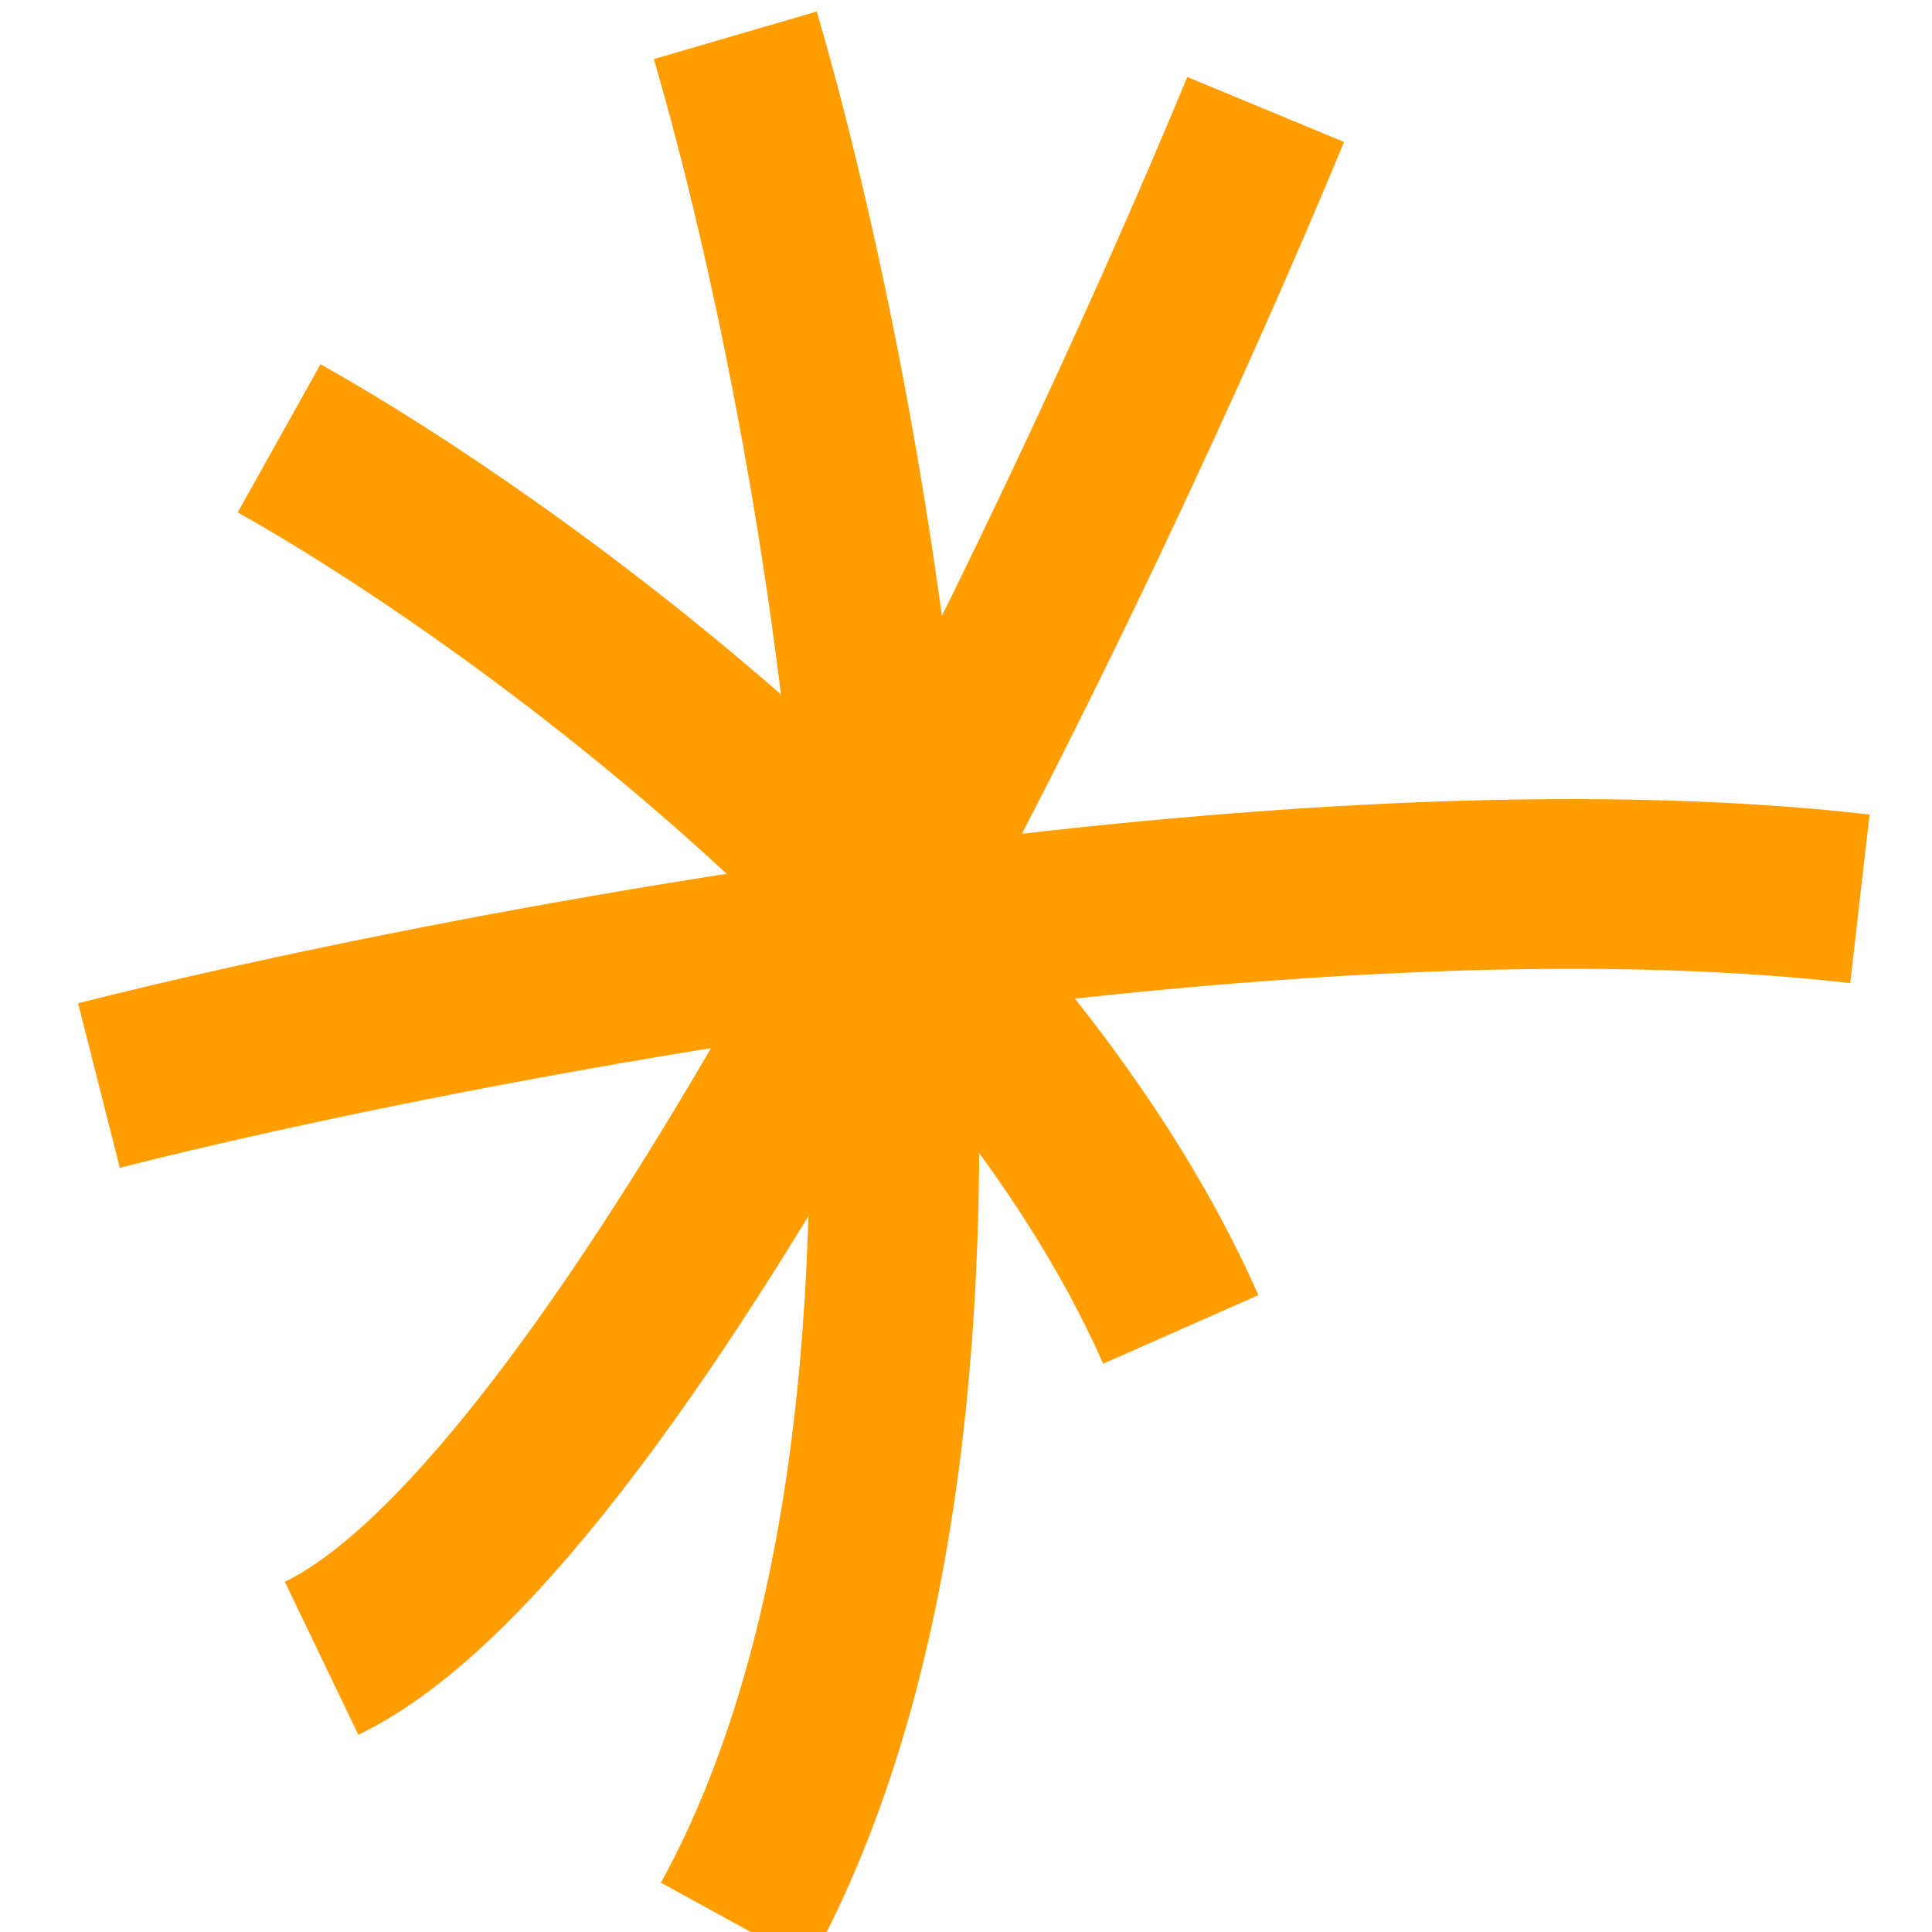
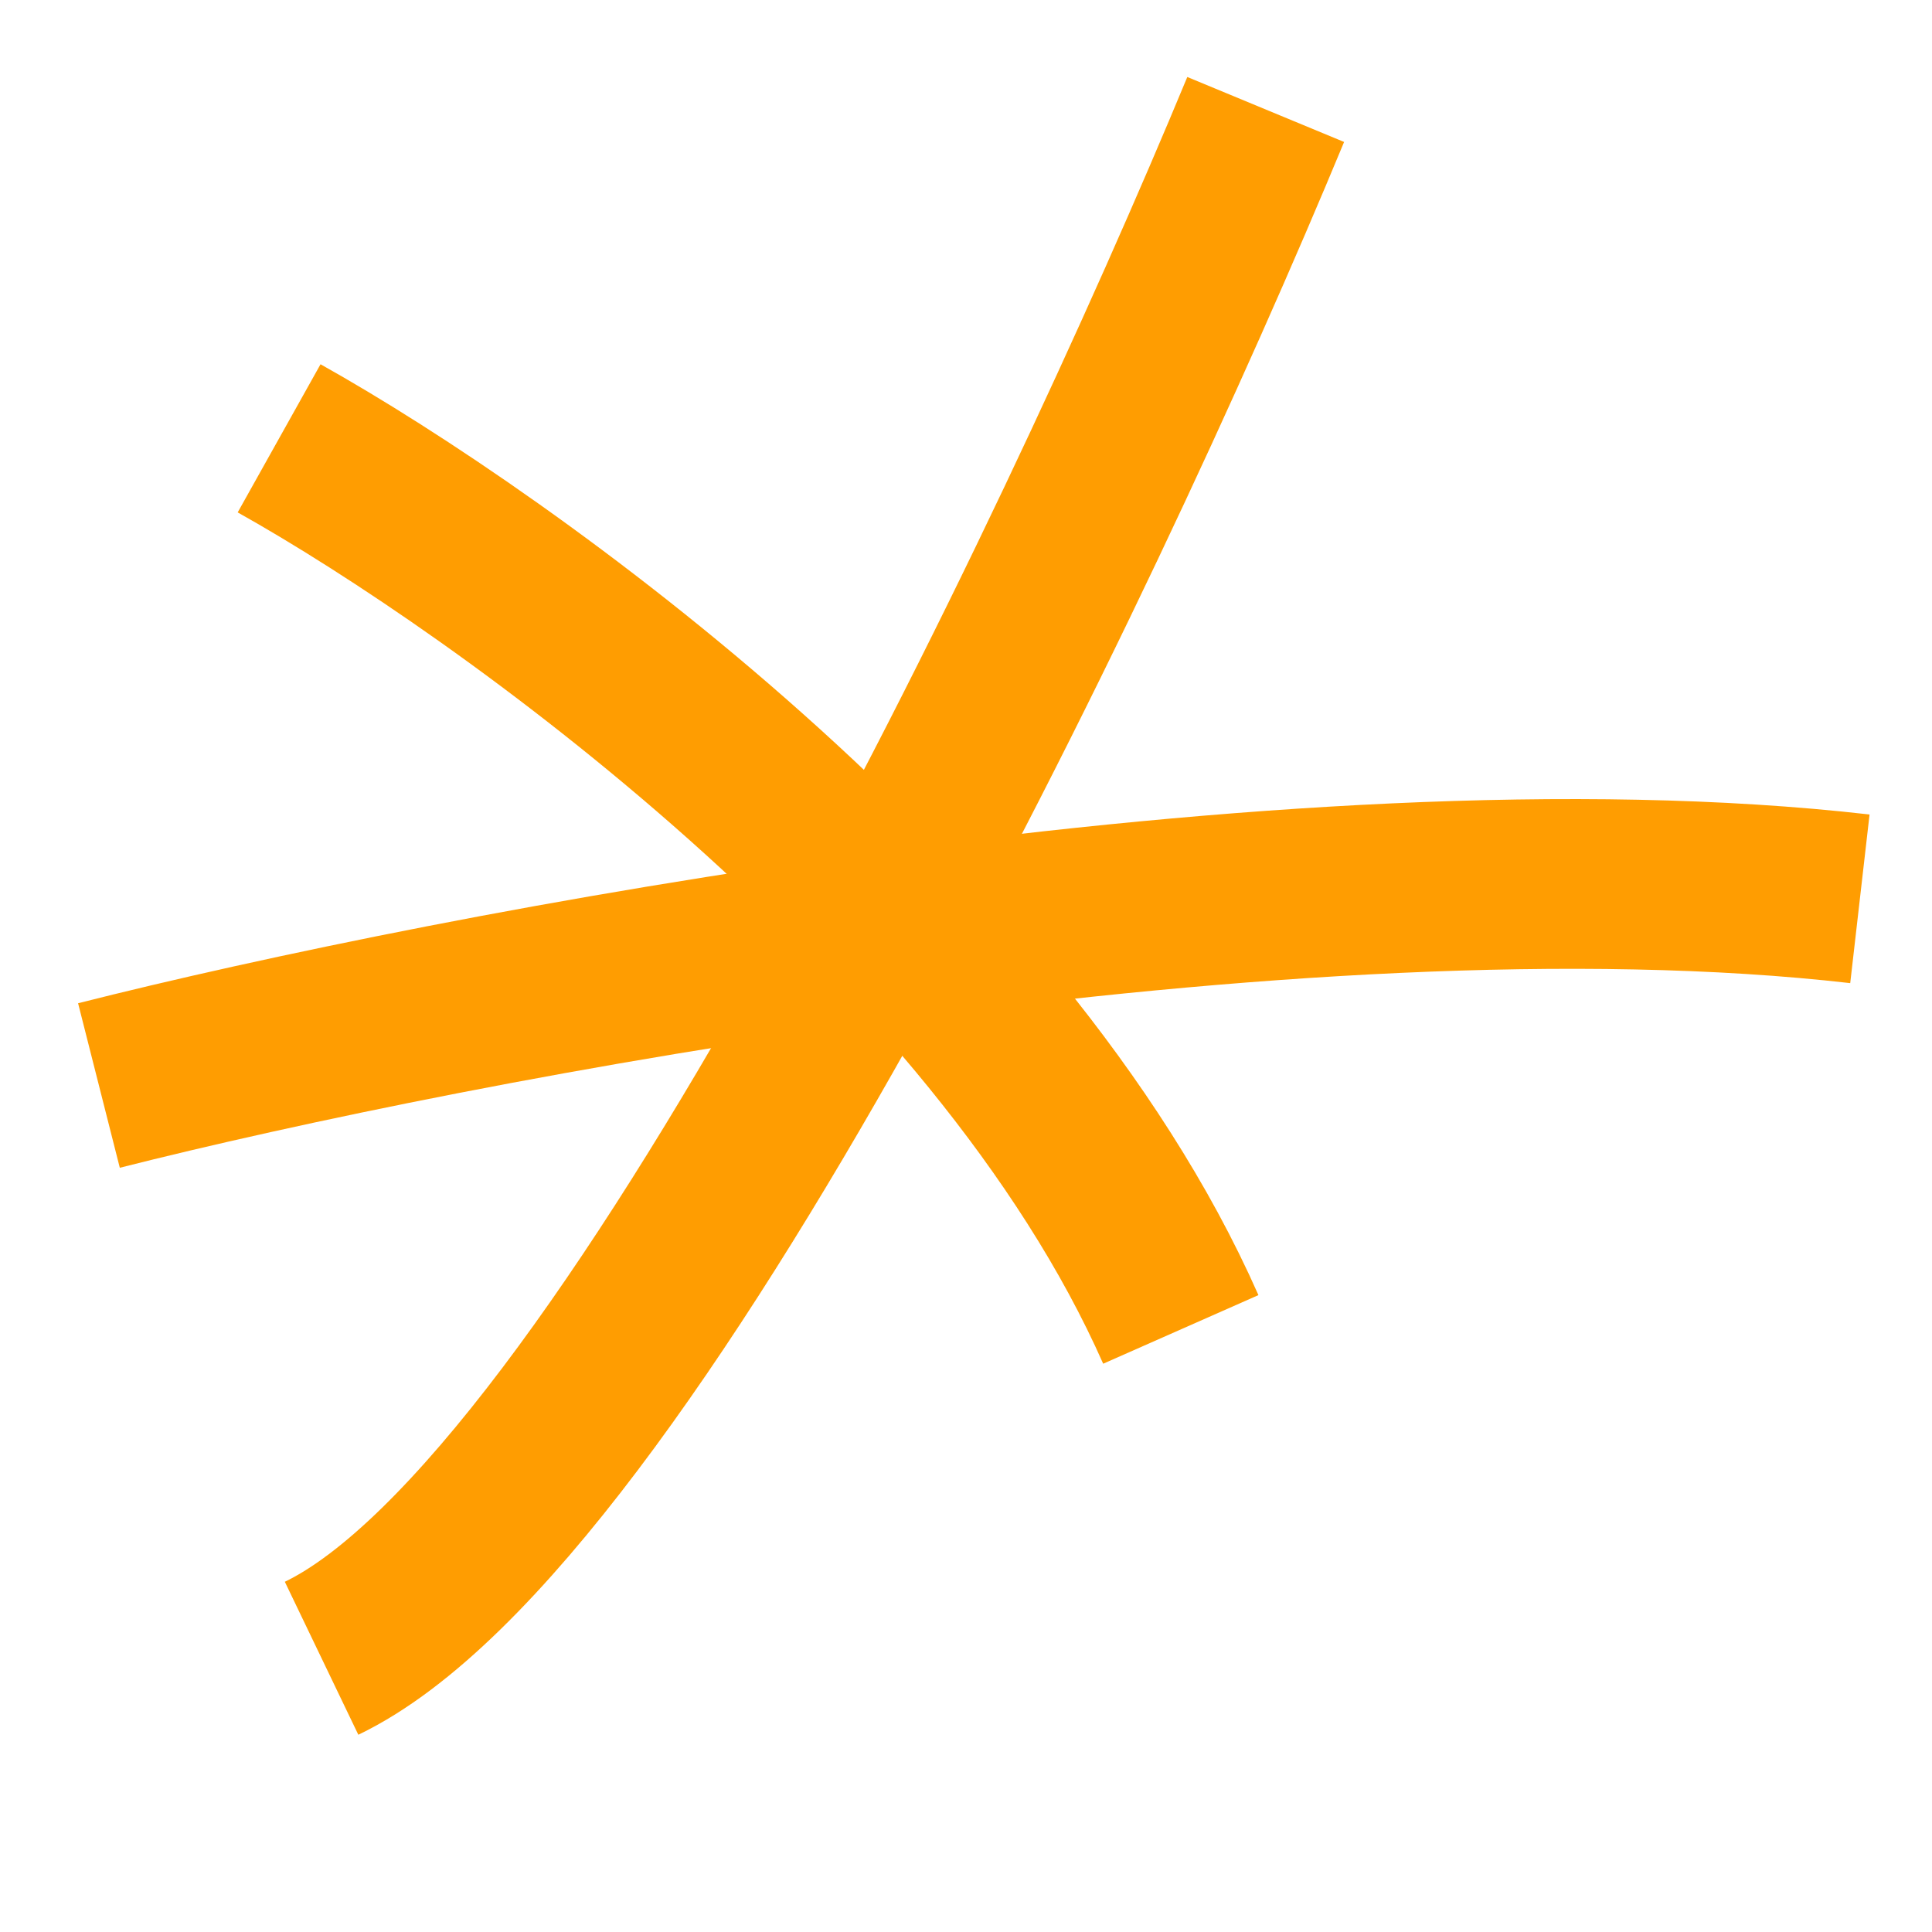
<svg xmlns="http://www.w3.org/2000/svg" version="1.1" width="1080" height="1080" viewBox="0 0 1080 1080" xml:space="preserve">
  <desc>Created with Fabric.js 5.2.4</desc>
  <defs>
</defs>
  <rect x="0" y="0" width="100%" height="100%" fill="transparent" />
  <g transform="matrix(1 0 0 1 540 540)" id="40b60096-bc2c-4c53-8c94-42017000e18f">
    <rect style="stroke: none; stroke-width: 1; stroke-dasharray: none; stroke-linecap: butt; stroke-dashoffset: 0; stroke-linejoin: miter; stroke-miterlimit: 4; fill: rgb(255,255,255); fill-rule: nonzero; opacity: 1; visibility: hidden;" vector-effect="non-scaling-stroke" x="-540" y="-540" rx="0" ry="0" width="1080" height="1080" />
  </g>
  <g transform="matrix(1 0 0 1 540 540)" id="b83a7b34-5fa1-4e34-be24-87317f311121">
</g>
  <g transform="matrix(5.93 0 0 5.93 455.52 547.5)">
-     <path style="stroke: rgb(255,157,1); stroke-width: 16; stroke-dasharray: none; stroke-linecap: butt; stroke-dashoffset: 0; stroke-linejoin: miter; stroke-miterlimit: 4; fill: none; fill-rule: nonzero; opacity: 1;" vector-effect="non-scaling-stroke" transform=" translate(-75.5, -97)" d="M 68 8 C 79.319 46.74 95.166 136.576 68 186" stroke-linecap="round" />
-   </g>
+     </g>
  <g transform="matrix(5.93 0 0 5.93 547.5 550.47)">
    <path style="stroke: rgb(255,157,1); stroke-width: 16; stroke-dasharray: none; stroke-linecap: butt; stroke-dashoffset: 0; stroke-linejoin: miter; stroke-miterlimit: 4; fill: none; fill-rule: nonzero; opacity: 1;" vector-effect="non-scaling-stroke" transform=" translate(-91, -97.5)" d="M 8 107 C 41.159 98.592 120.782 83.3 174 89.401" stroke-linecap="round" />
  </g>
  <g transform="matrix(5.93 0 0 5.93 443.65 494.09)">
    <path style="stroke: rgb(255,157,1); stroke-width: 16; stroke-dasharray: none; stroke-linecap: butt; stroke-dashoffset: 0; stroke-linejoin: miter; stroke-miterlimit: 4; fill: none; fill-rule: nonzero; opacity: 1;" vector-effect="non-scaling-stroke" transform=" translate(-73.5, -88)" d="M 118 15 C 100.2 57.965 57.48 147.316 29 161" stroke-linecap="round" />
  </g>
  <g transform="matrix(5.93 0 0 5.93 408.05 494.09)">
    <path style="stroke: rgb(255,157,1); stroke-width: 16; stroke-dasharray: none; stroke-linecap: butt; stroke-dashoffset: 0; stroke-linejoin: miter; stroke-miterlimit: 4; fill: none; fill-rule: nonzero; opacity: 1;" vector-effect="non-scaling-stroke" transform=" translate(-67.5, -88)" d="M 25 46 C 46.199 57.854 92.878 91.25 110 130" stroke-linecap="round" />
  </g>
</svg>